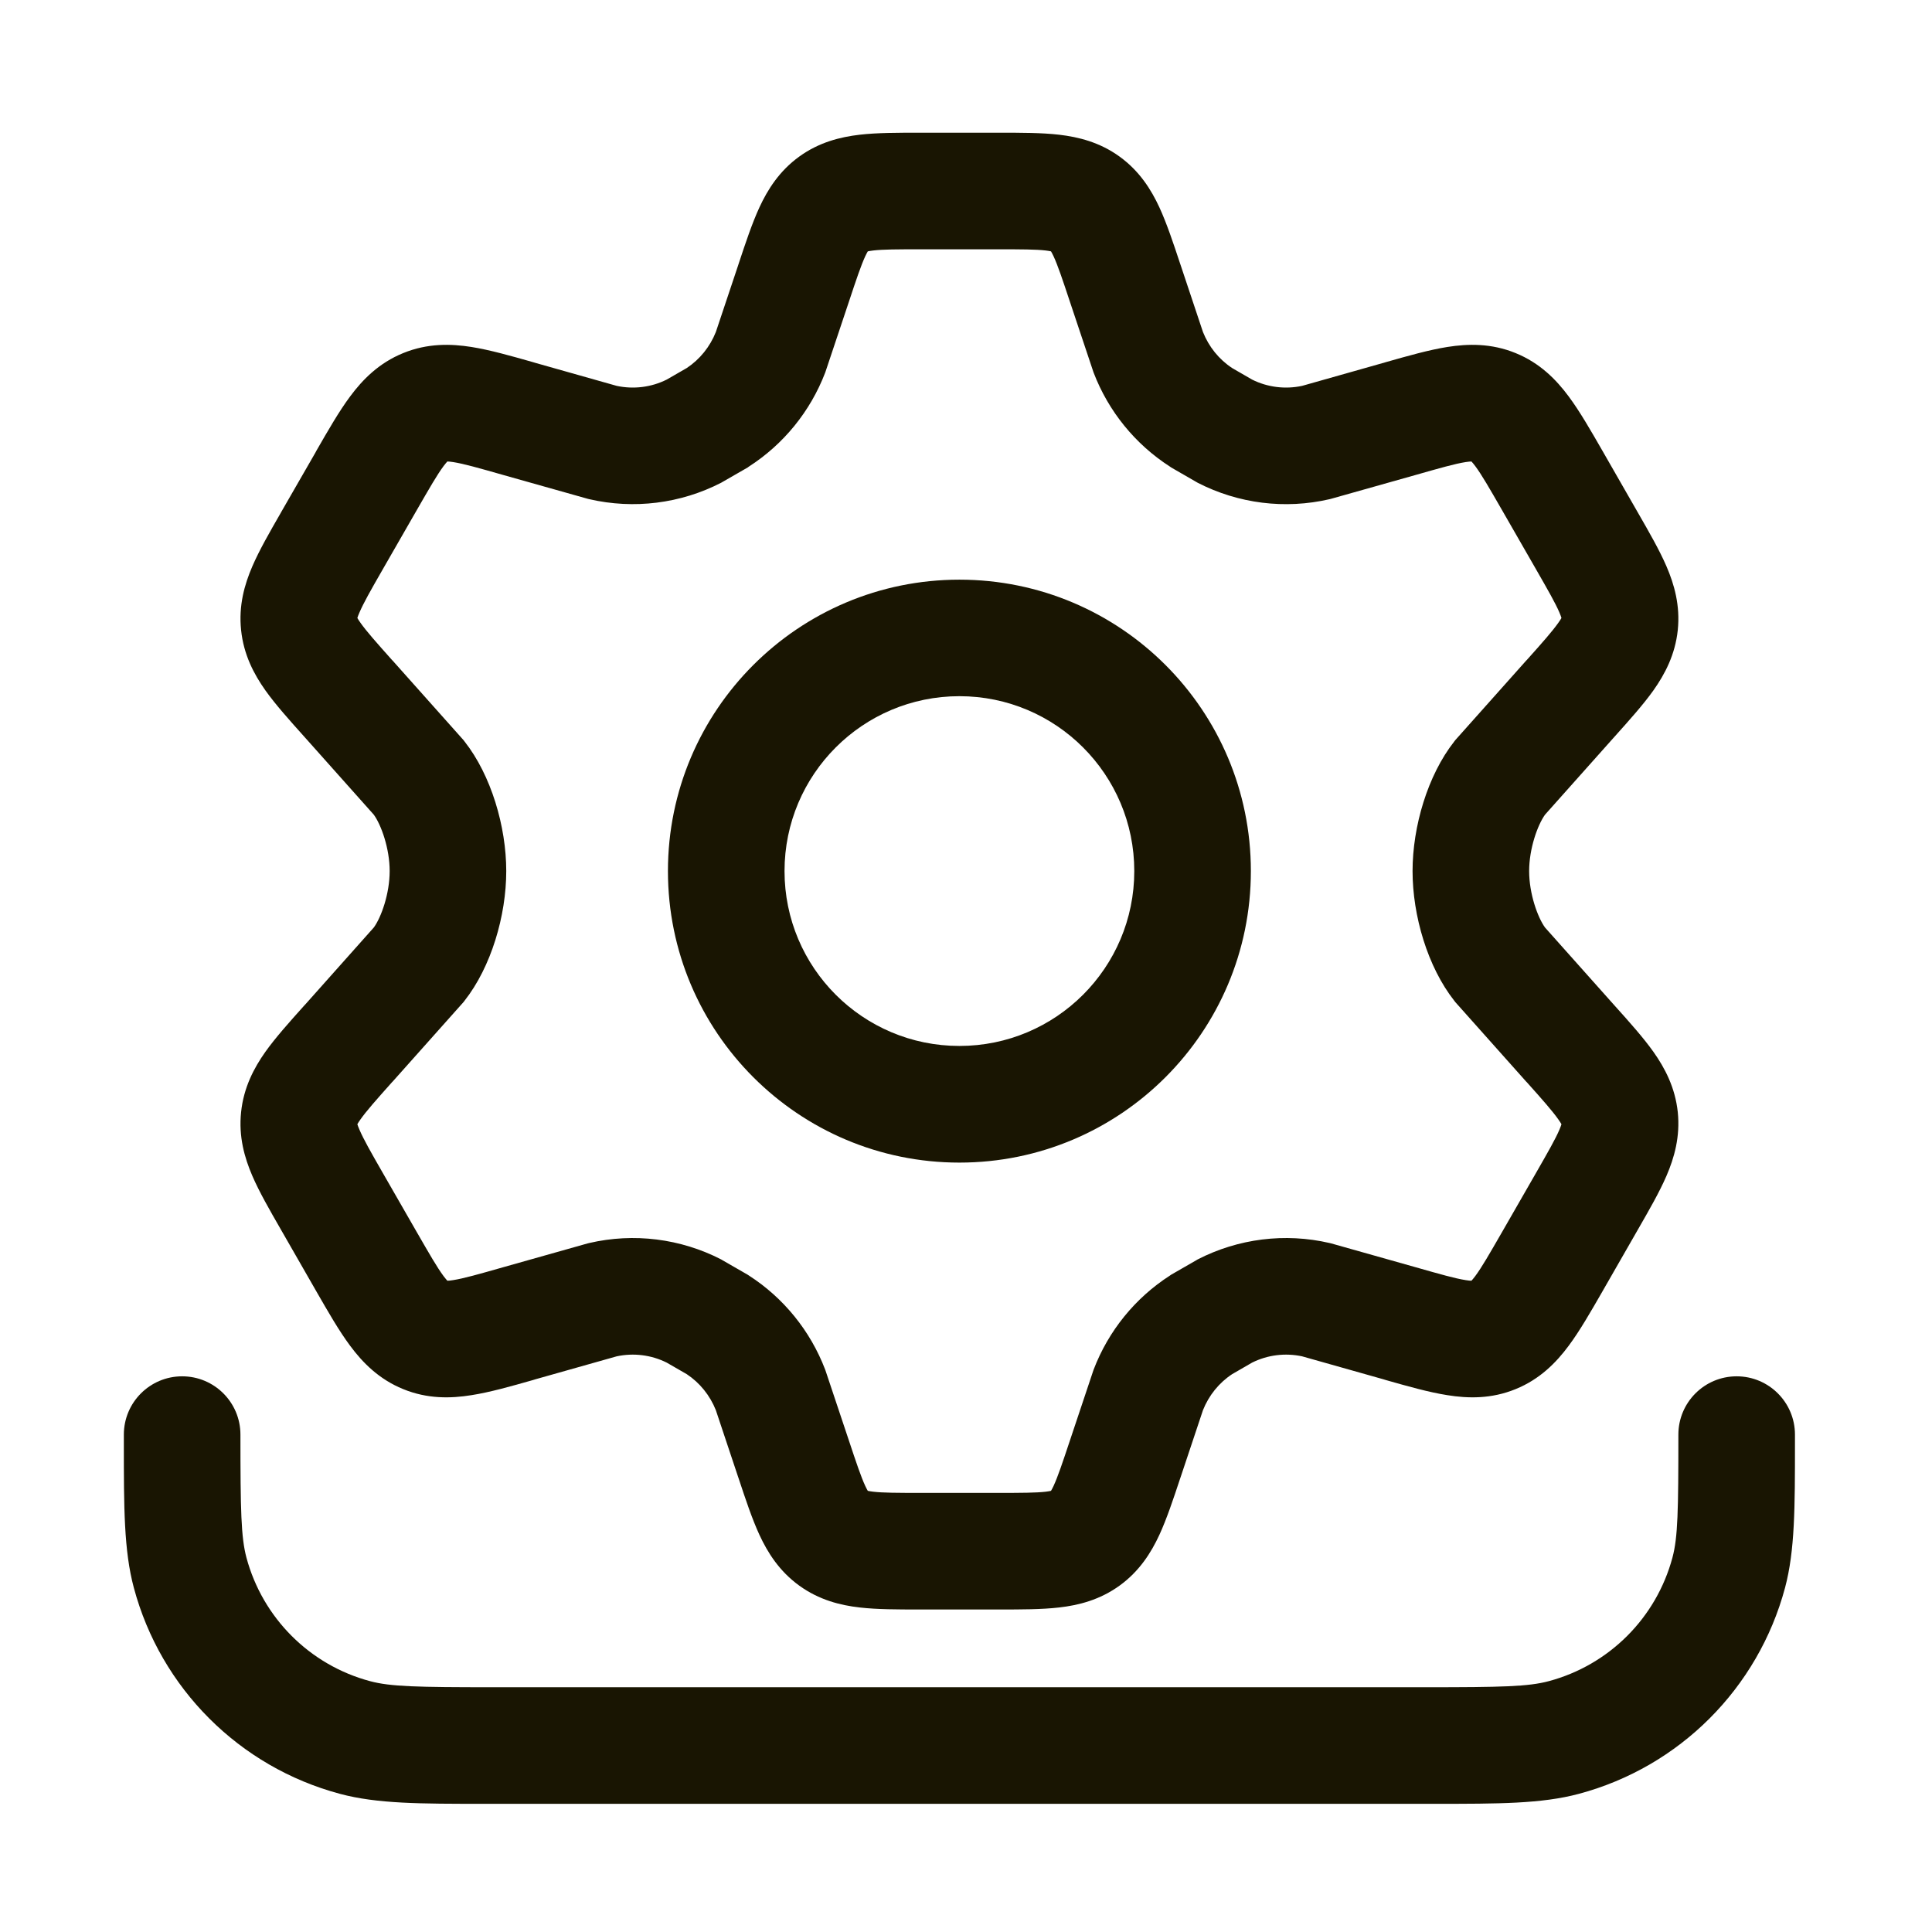
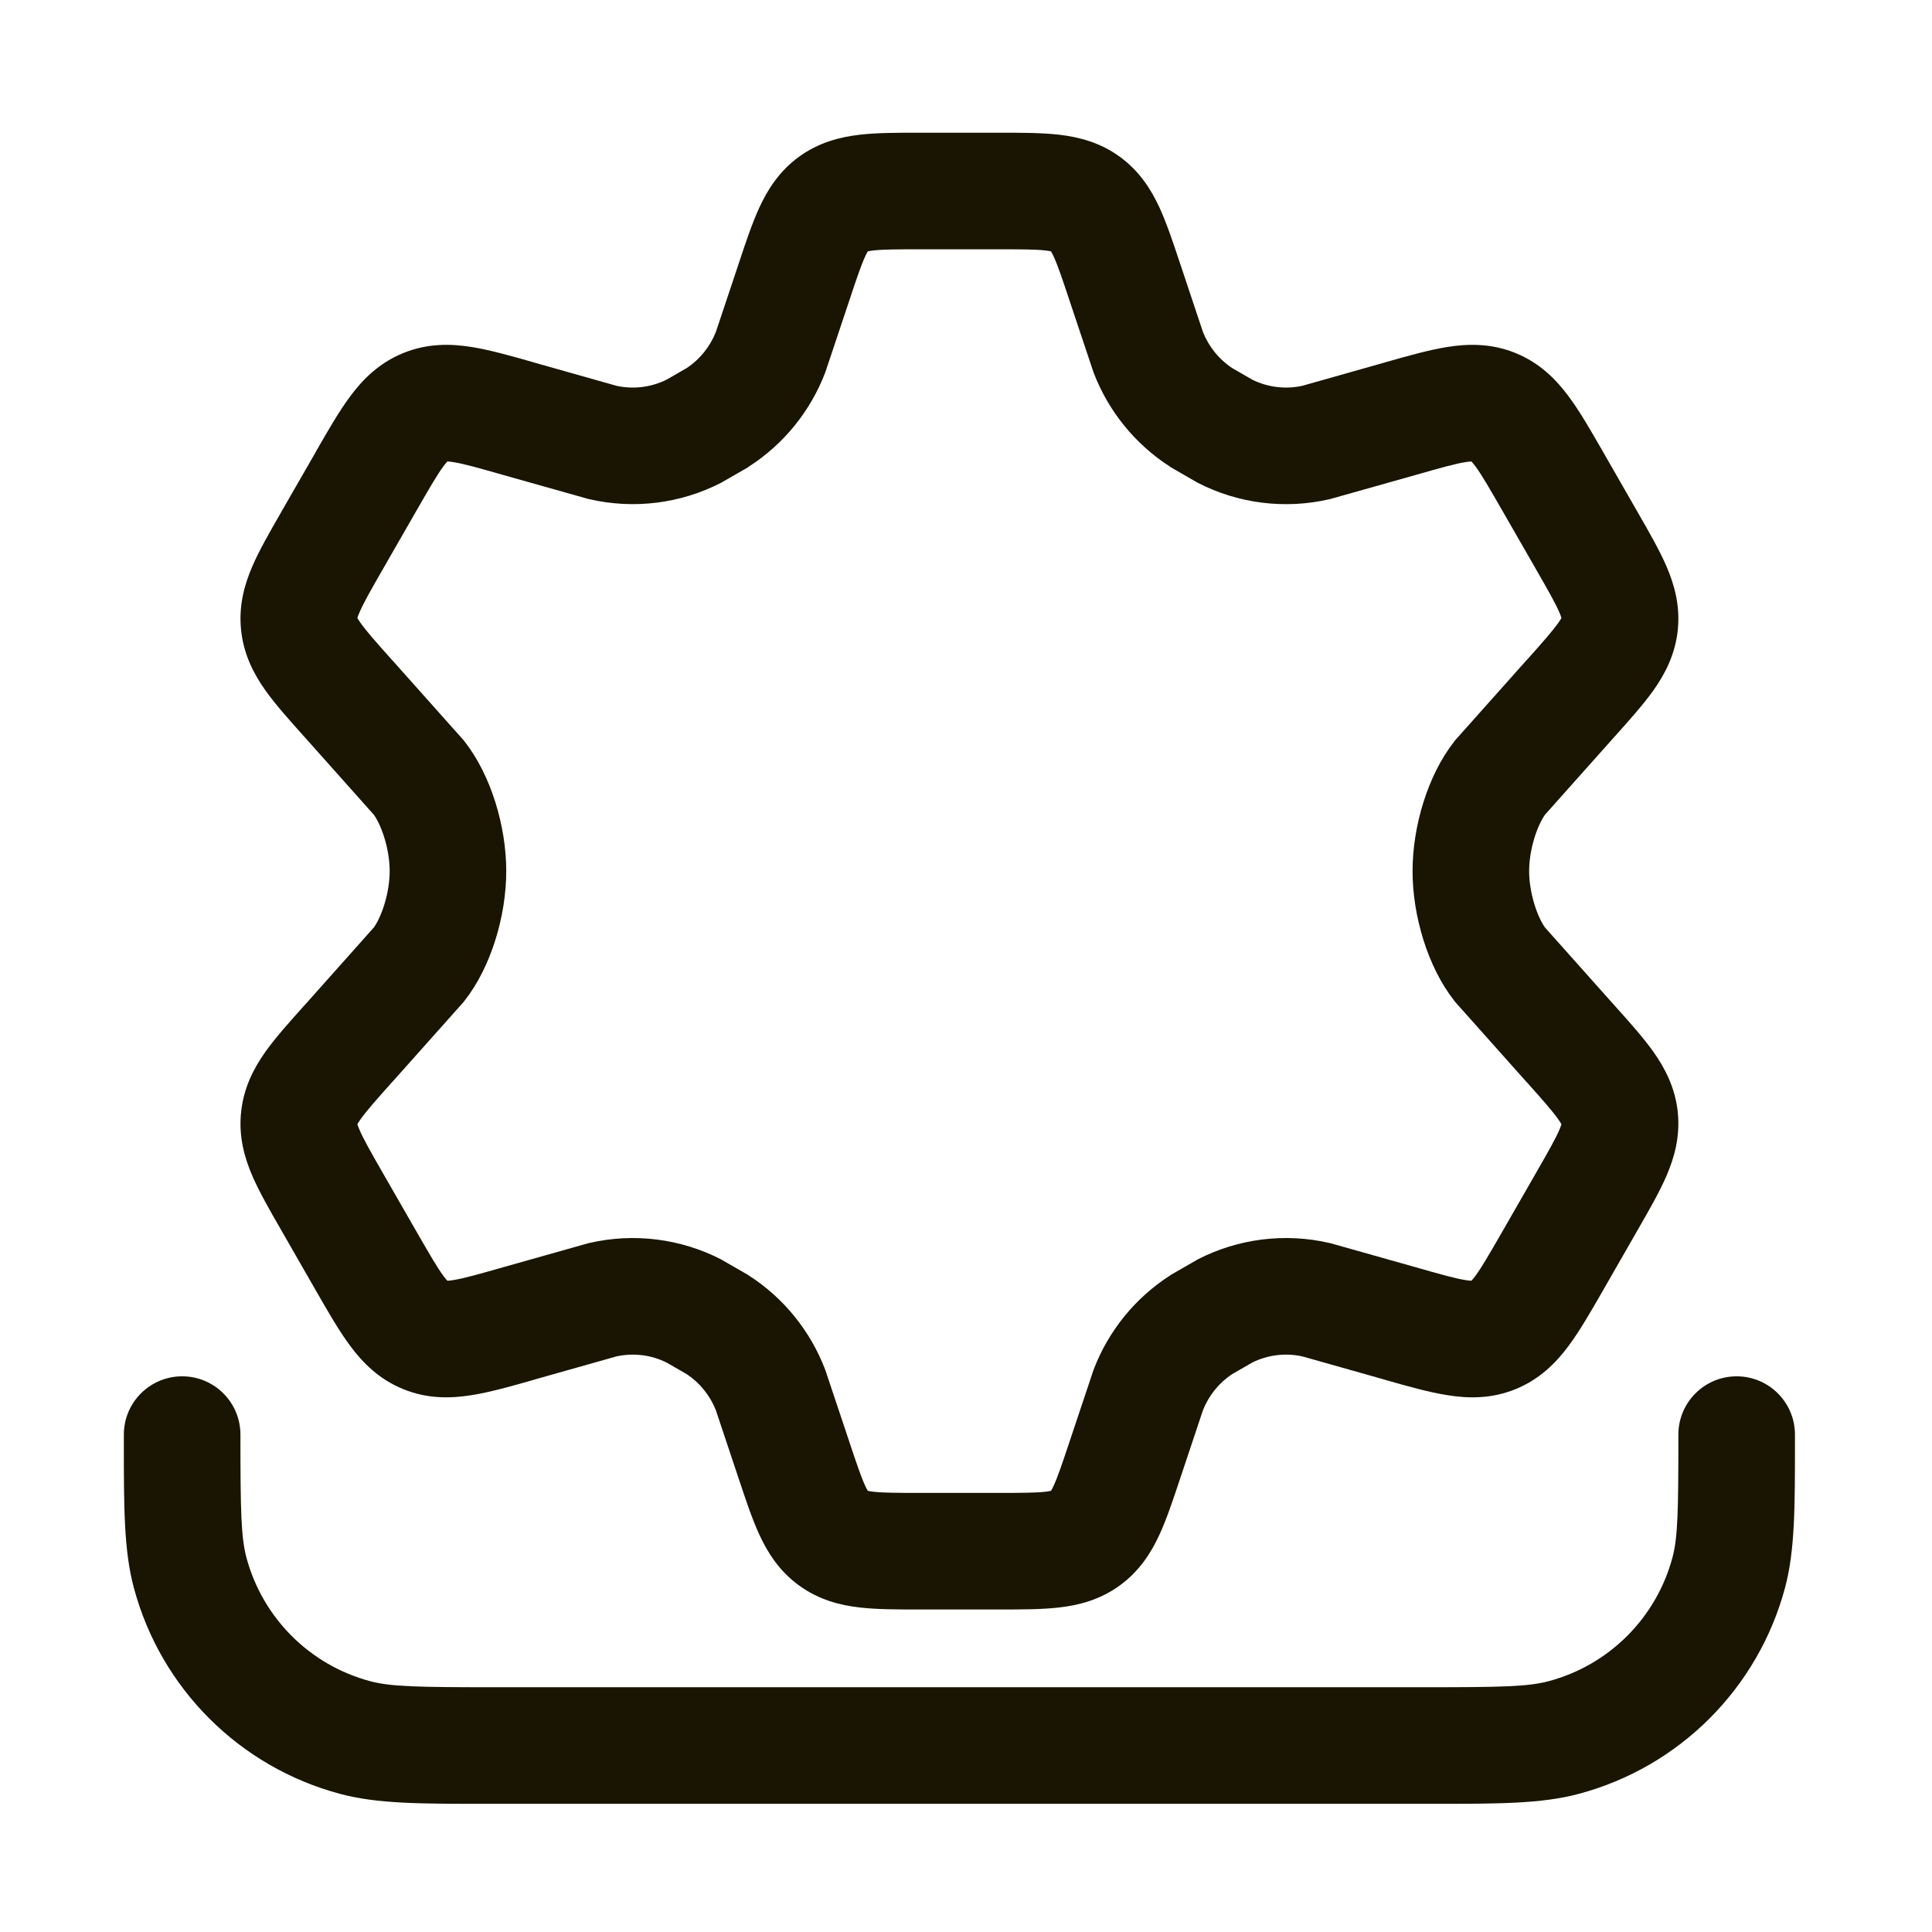
<svg xmlns="http://www.w3.org/2000/svg" width="29" height="29" viewBox="0 0 29 29" fill="none">
  <path d="M26.068 20.659C26.551 20.659 26.943 21.051 26.943 21.534C26.943 21.58 26.943 21.625 26.943 21.669C26.943 22.623 26.943 23.275 26.794 23.833C26.389 25.343 25.21 26.522 23.7 26.926C23.142 27.076 22.491 27.076 21.537 27.076L7.265 27.076C6.311 27.076 5.66 27.076 5.102 26.926C3.592 26.522 2.413 25.343 2.009 23.833C1.859 23.275 1.859 22.623 1.859 21.669C1.859 21.625 1.859 21.58 1.859 21.534C1.859 21.051 2.251 20.659 2.734 20.659C3.218 20.659 3.609 21.051 3.609 21.534C3.609 22.675 3.618 23.074 3.699 23.38C3.942 24.285 4.649 24.993 5.555 25.235C5.861 25.317 6.26 25.326 7.401 25.326L21.401 25.326C22.542 25.326 22.941 25.317 23.247 25.235C24.153 24.993 24.861 24.285 25.104 23.38C25.186 23.074 25.193 22.675 25.193 21.534C25.193 21.051 25.584 20.659 26.068 20.659Z" fill="#191502" />
-   <path fill-rule="evenodd" clip-rule="evenodd" d="M14.401 8.701C16.817 8.701 18.776 10.659 18.776 13.075C18.776 15.492 16.817 17.451 14.401 17.451C11.985 17.451 10.026 15.492 10.026 13.075C10.026 10.659 11.985 8.701 14.401 8.701ZM14.401 10.45C12.951 10.45 11.776 11.626 11.776 13.075C11.776 14.525 12.951 15.7 14.401 15.7C15.851 15.7 17.026 14.525 17.026 13.075C17.026 11.626 15.851 10.45 14.401 10.45Z" fill="#191502" />
  <path fill-rule="evenodd" clip-rule="evenodd" d="M15.007 1.992C15.326 1.992 15.635 1.992 15.896 2.022C16.189 2.056 16.508 2.135 16.806 2.351C17.104 2.567 17.279 2.845 17.403 3.113C17.513 3.352 17.611 3.646 17.712 3.951L17.724 3.986L18.057 4.984C18.145 5.205 18.297 5.394 18.494 5.524L18.795 5.698C19.028 5.814 19.292 5.846 19.545 5.792L20.761 5.448H20.763L20.802 5.436C21.132 5.342 21.45 5.252 21.726 5.208C22.036 5.159 22.386 5.151 22.75 5.3C23.114 5.448 23.359 5.698 23.546 5.95C23.713 6.174 23.878 6.462 24.05 6.761L24.592 7.706C24.753 7.986 24.909 8.257 25.014 8.5C25.132 8.773 25.222 9.09 25.184 9.458C25.145 9.827 24.991 10.119 24.819 10.362C24.666 10.577 24.458 10.809 24.242 11.05L24.218 11.077L24.216 11.079L23.191 12.229C23.08 12.384 22.953 12.737 22.953 13.075C22.953 13.414 23.08 13.768 23.191 13.922L24.216 15.072L24.218 15.074L24.242 15.101C24.458 15.341 24.666 15.574 24.819 15.789C24.991 16.032 25.145 16.325 25.184 16.693C25.222 17.061 25.132 17.378 25.014 17.651C24.909 17.894 24.753 18.165 24.592 18.445L24.05 19.39C23.878 19.689 23.713 19.977 23.546 20.201C23.359 20.453 23.114 20.703 22.75 20.851C22.386 21 22.036 20.992 21.726 20.942C21.45 20.899 21.132 20.809 20.802 20.715L20.763 20.703L19.545 20.359C19.292 20.305 19.028 20.337 18.795 20.453L18.494 20.627C18.297 20.757 18.145 20.946 18.057 21.167L17.724 22.165L17.712 22.2C17.611 22.505 17.513 22.799 17.403 23.038C17.279 23.306 17.104 23.584 16.806 23.8C16.508 24.016 16.189 24.096 15.896 24.129C15.635 24.159 15.326 24.159 15.007 24.159H13.795C13.476 24.159 13.167 24.159 12.906 24.129C12.613 24.096 12.294 24.016 11.996 23.8C11.698 23.584 11.523 23.306 11.399 23.038C11.289 22.799 11.191 22.505 11.09 22.2L11.078 22.165L10.745 21.167C10.657 20.946 10.505 20.757 10.309 20.627L10.007 20.453C9.774 20.337 9.51 20.305 9.257 20.359L8.039 20.703L8 20.715C7.67 20.809 7.352 20.899 7.076 20.942C6.766 20.992 6.416 21 6.052 20.851C5.688 20.703 5.443 20.453 5.256 20.201C5.089 19.977 4.924 19.689 4.752 19.39L4.21 18.445C4.049 18.165 3.893 17.894 3.788 17.651C3.67 17.378 3.58 17.061 3.619 16.693C3.657 16.325 3.811 16.032 3.983 15.789C4.136 15.574 4.344 15.342 4.56 15.101C4.568 15.092 4.577 15.082 4.586 15.073L5.611 13.922C5.723 13.768 5.849 13.414 5.849 13.075C5.849 12.737 5.723 12.384 5.611 12.229L4.586 11.079C4.577 11.07 4.568 11.059 4.56 11.05C4.344 10.809 4.136 10.577 3.983 10.362C3.811 10.119 3.657 9.827 3.619 9.458C3.58 9.09 3.67 8.773 3.788 8.5C3.893 8.257 4.049 7.986 4.21 7.706C4.216 7.695 4.223 7.683 4.229 7.672L4.732 6.798C4.739 6.786 4.745 6.773 4.752 6.761C4.924 6.462 5.089 6.174 5.256 5.95C5.443 5.698 5.688 5.448 6.052 5.3C6.416 5.151 6.766 5.159 7.076 5.208C7.352 5.252 7.67 5.342 8 5.436C8.013 5.44 8.027 5.444 8.04 5.448L9.257 5.792C9.51 5.846 9.774 5.814 10.007 5.698L10.309 5.524C10.505 5.394 10.657 5.205 10.745 4.984L11.078 3.988C11.082 3.976 11.086 3.963 11.09 3.951C11.191 3.646 11.289 3.352 11.399 3.113C11.523 2.845 11.698 2.567 11.996 2.351C12.294 2.135 12.613 2.056 12.906 2.022C13.167 1.992 13.476 1.992 13.795 1.992L15.007 1.992ZM13.834 3.742C13.461 3.742 13.255 3.743 13.107 3.76C13.069 3.765 13.042 3.769 13.026 3.773C13.017 3.788 13.004 3.812 12.987 3.848C12.924 3.985 12.857 4.183 12.739 4.539L12.392 5.577L12.386 5.594C12.164 6.174 11.762 6.669 11.239 7.005L11.223 7.017L10.844 7.235L10.825 7.246C10.215 7.56 9.514 7.647 8.846 7.493L8.825 7.488L7.562 7.132C7.176 7.022 6.961 6.961 6.802 6.936C6.762 6.929 6.733 6.928 6.715 6.927C6.703 6.94 6.684 6.962 6.659 6.995C6.562 7.125 6.45 7.32 6.249 7.669L5.747 8.543C5.559 8.87 5.456 9.053 5.396 9.193C5.379 9.232 5.369 9.259 5.364 9.276C5.372 9.291 5.387 9.315 5.412 9.35C5.5 9.474 5.638 9.631 5.889 9.912L5.891 9.913L6.958 11.11L6.974 11.131C7.372 11.637 7.599 12.406 7.599 13.075C7.599 13.746 7.372 14.514 6.974 15.02L6.958 15.041L5.891 16.238L5.889 16.239C5.638 16.52 5.5 16.677 5.412 16.801C5.387 16.836 5.372 16.86 5.364 16.875C5.369 16.892 5.379 16.919 5.396 16.958C5.456 17.098 5.559 17.281 5.747 17.608L6.249 18.482C6.45 18.831 6.562 19.026 6.659 19.156C6.684 19.189 6.703 19.211 6.715 19.224C6.733 19.224 6.762 19.222 6.802 19.215C6.961 19.19 7.176 19.129 7.562 19.019L8.824 18.663L8.845 18.658C9.513 18.503 10.216 18.591 10.826 18.905L10.844 18.916L11.223 19.134L11.241 19.146C11.763 19.482 12.164 19.977 12.386 20.558L12.392 20.575L12.739 21.613C12.857 21.968 12.924 22.166 12.987 22.303C13.004 22.339 13.017 22.363 13.026 22.378C13.042 22.382 13.069 22.386 13.107 22.391C13.255 22.408 13.461 22.409 13.834 22.409H14.969C15.341 22.409 15.548 22.408 15.697 22.391C15.734 22.386 15.76 22.382 15.776 22.378C15.785 22.363 15.798 22.339 15.815 22.303C15.878 22.166 15.945 21.968 16.063 21.613L16.41 20.575L16.416 20.558C16.638 19.977 17.039 19.482 17.562 19.146L17.579 19.134L17.958 18.916L17.976 18.905C18.586 18.591 19.289 18.503 19.957 18.658L19.978 18.663L21.24 19.019C21.626 19.129 21.841 19.19 22 19.215C22.04 19.222 22.069 19.224 22.087 19.224C22.099 19.211 22.118 19.189 22.143 19.156C22.24 19.026 22.352 18.831 22.553 18.482L23.055 17.608C23.243 17.28 23.347 17.098 23.407 16.958C23.424 16.919 23.433 16.892 23.438 16.875C23.43 16.86 23.415 16.836 23.39 16.801C23.302 16.677 23.165 16.52 22.913 16.239L22.911 16.238L21.844 15.041L21.828 15.02C21.43 14.514 21.203 13.746 21.203 13.075C21.203 12.406 21.43 11.637 21.828 11.131L21.844 11.11L22.911 9.913L22.913 9.912C23.165 9.631 23.302 9.474 23.39 9.35C23.415 9.315 23.43 9.291 23.438 9.276C23.433 9.259 23.424 9.232 23.407 9.193C23.347 9.053 23.243 8.871 23.055 8.543L22.553 7.669C22.352 7.32 22.24 7.125 22.143 6.995C22.118 6.962 22.099 6.94 22.087 6.927C22.069 6.928 22.04 6.929 22 6.936C21.841 6.961 21.626 7.022 21.24 7.132L19.977 7.488L19.957 7.493C19.289 7.648 18.587 7.56 17.977 7.246L17.958 7.235L17.58 7.017L17.563 7.005C17.04 6.669 16.638 6.174 16.416 5.594L16.41 5.577L16.063 4.539C15.945 4.183 15.878 3.985 15.815 3.848C15.798 3.812 15.785 3.788 15.776 3.773C15.76 3.769 15.734 3.765 15.697 3.76C15.548 3.743 15.341 3.742 14.969 3.742L13.834 3.742Z" fill="#191502" />
</svg>